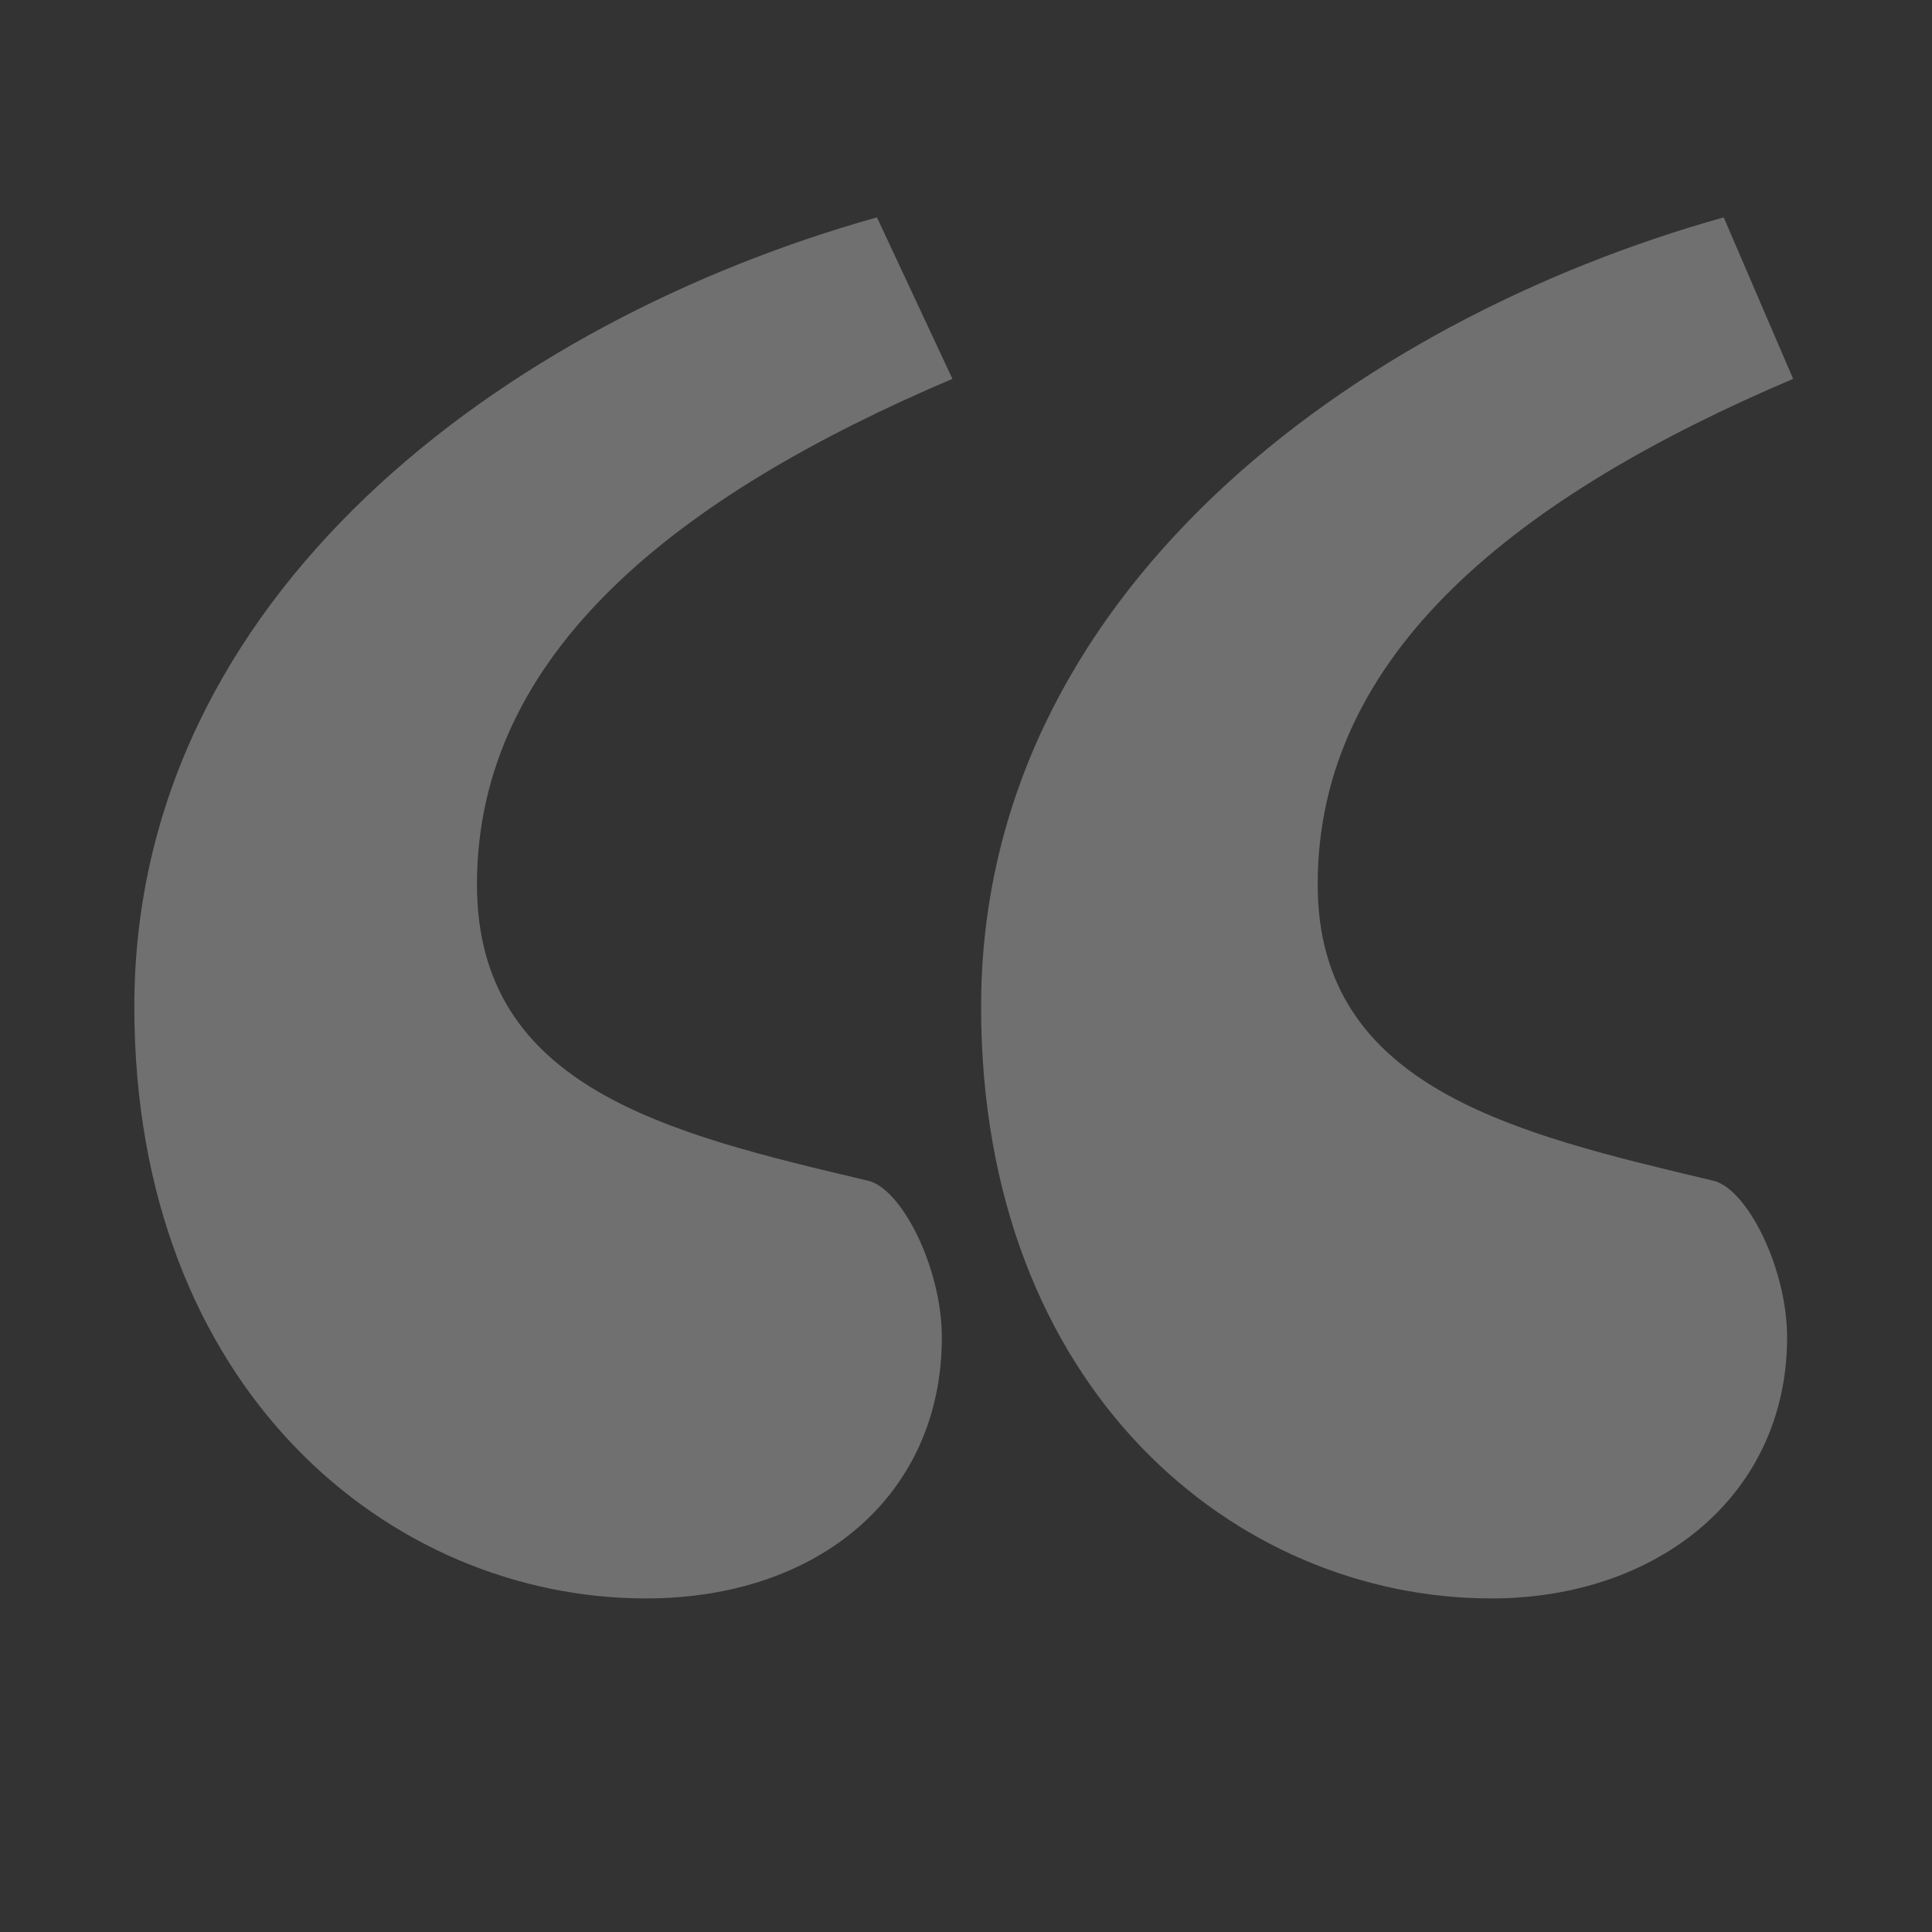
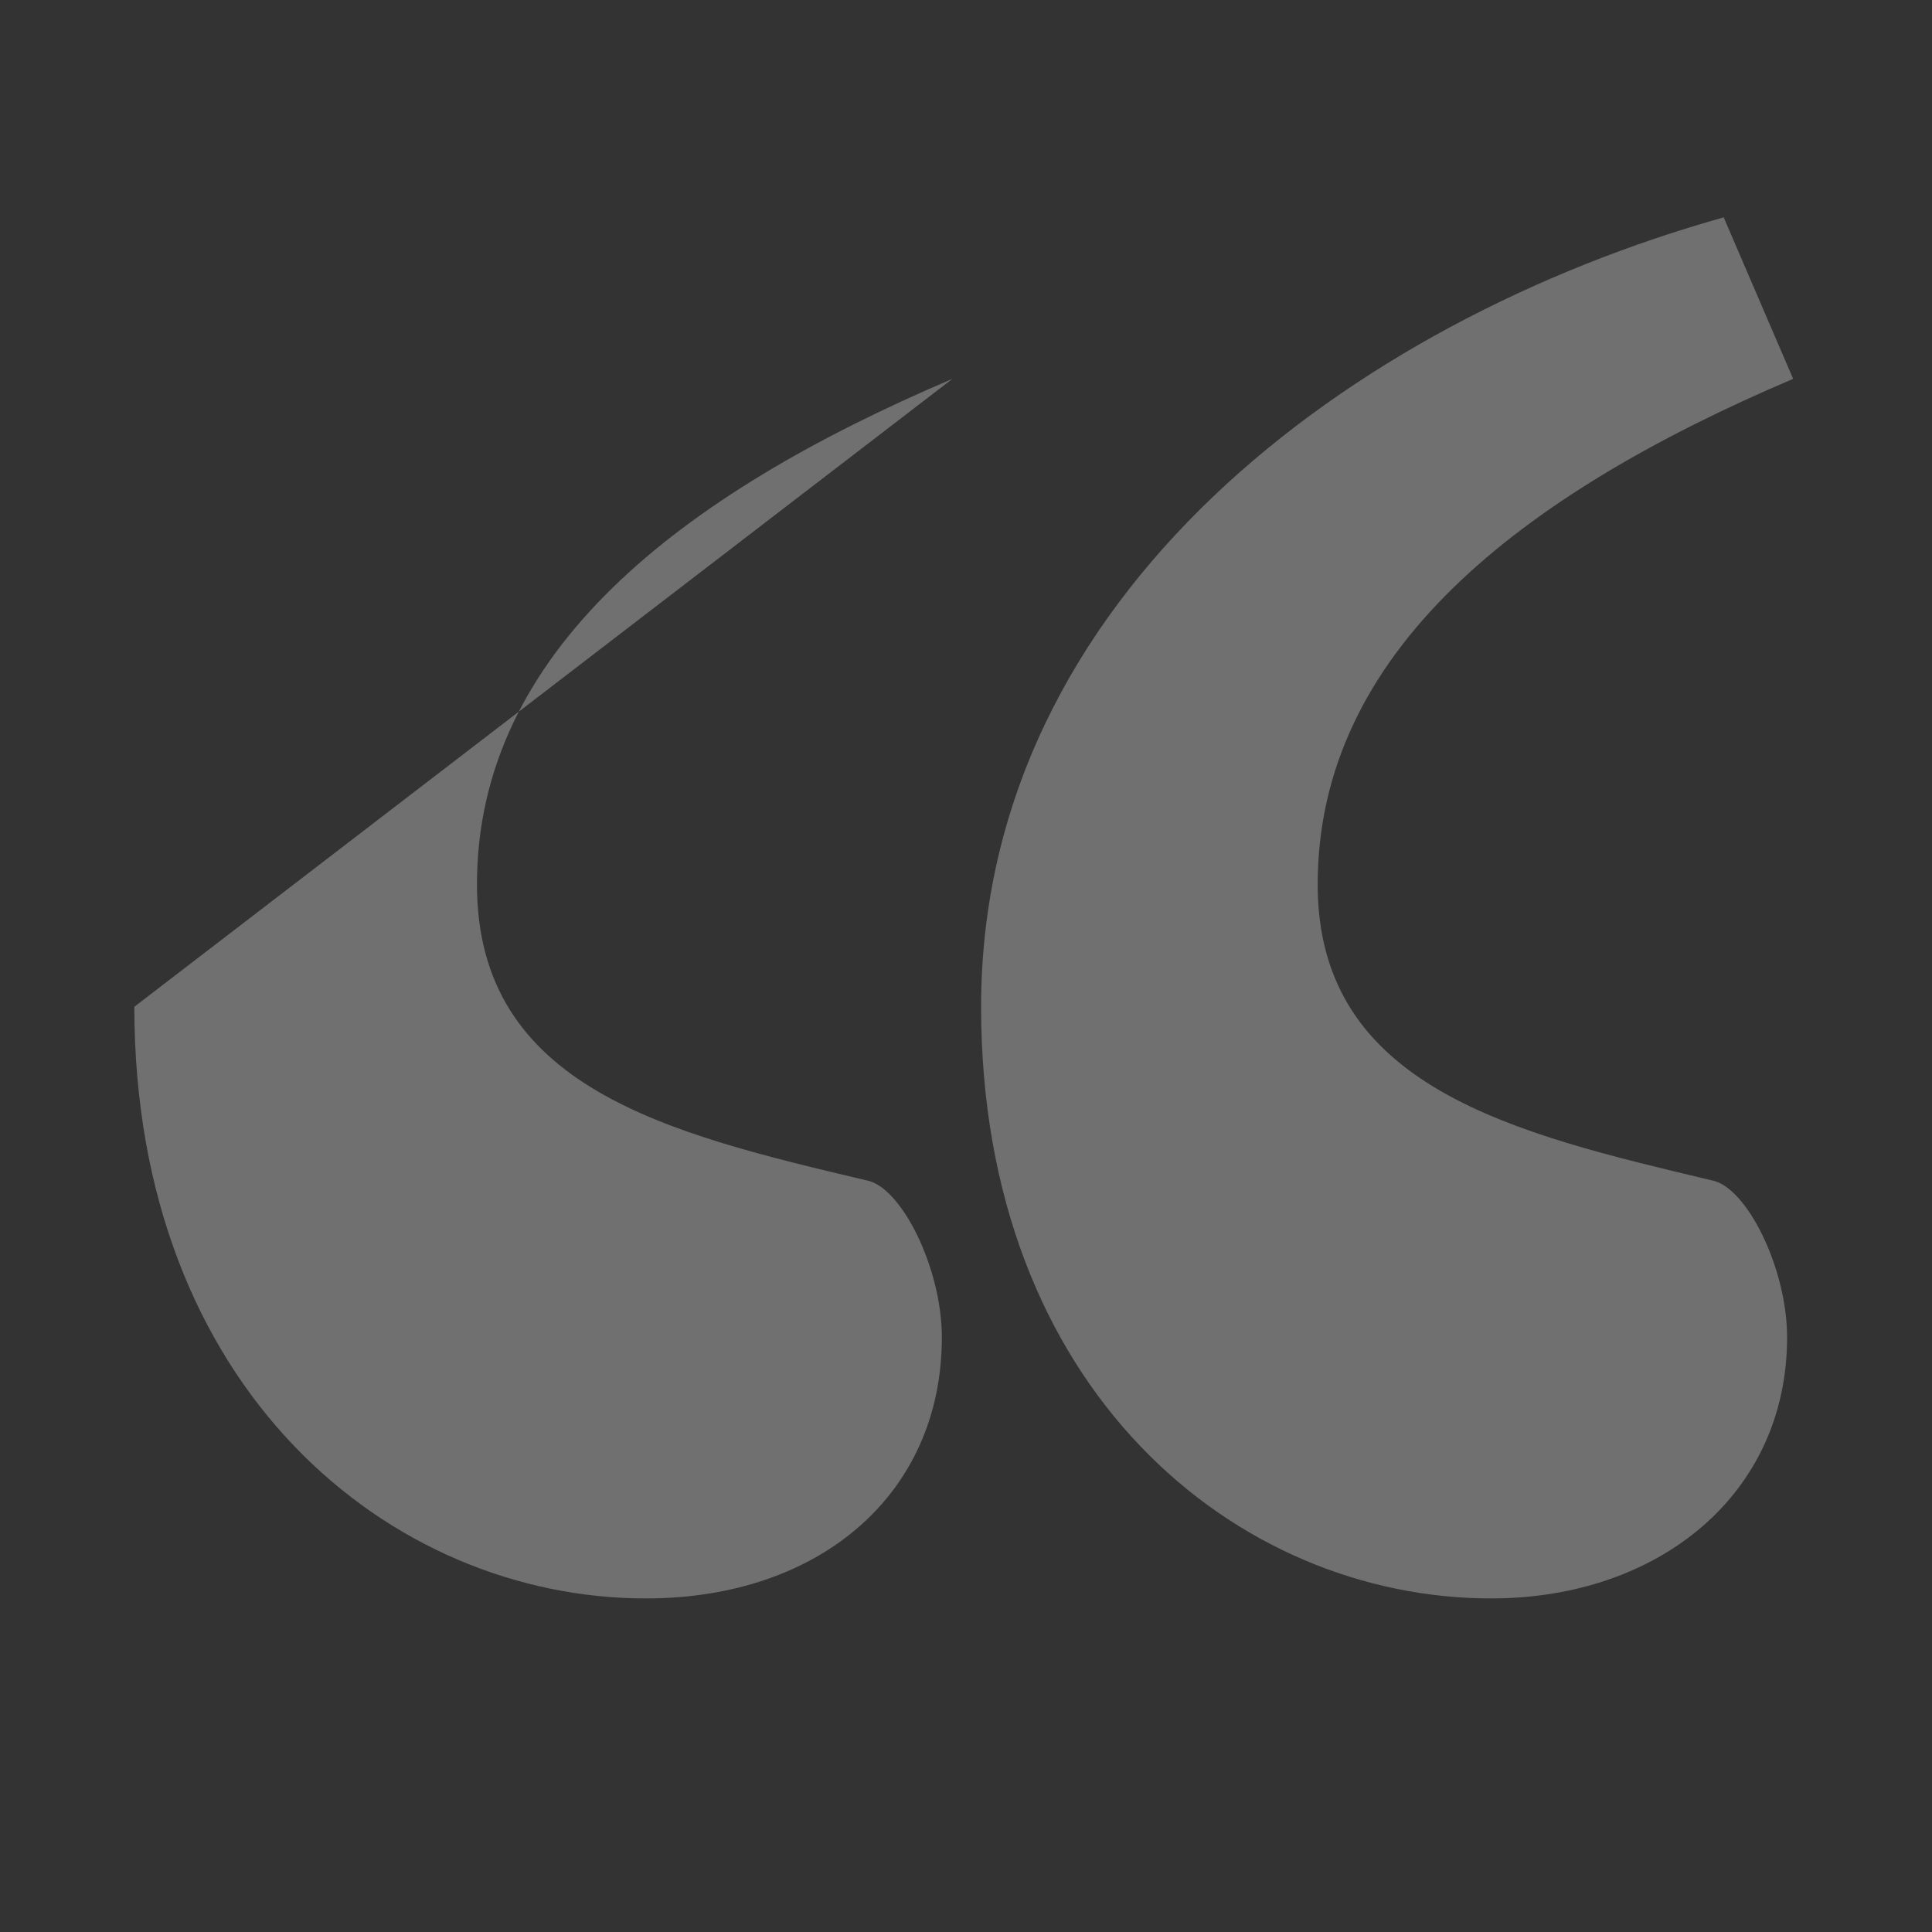
<svg xmlns="http://www.w3.org/2000/svg" version="1.1" id="Layer_1" x="0px" y="0px" width="128px" height="128px" viewBox="0 0 128 128" style="enable-background:new 0 0 128 128;" xml:space="preserve">
  <rect x="0" y="0" width="128" height="128" fill="#333333" stroke="none" />
  <style type="text/css"> .st0{opacity:0.3;fill:#FFFFFF;} </style>
-   <path class="st0" d="M63.1,25.1C45,32.8,31.6,43.2,31.6,58.6c0,13.5,12.7,16.5,25.8,19.6c2.3,0.4,5,5.8,5,10.4 c0,10.4-8.1,17.3-19.6,17.3C25.8,105.9,8.9,92,8.9,66.7c0-27.3,24.6-45.4,49.2-52.3L63.1,25.1z M118.8,25.1 c-18.1,7.7-31.5,18.1-31.5,33.5c0,13.5,13.1,16.5,26.1,19.6c2.3,0.4,5,5.8,5,10.4c0,10.4-8.5,17.3-19.6,17.3 c-16.9,0-33.8-13.8-33.8-39.2c0-27.3,24.6-45.4,49.2-52.3L118.8,25.1z" />
+   <path class="st0" d="M63.1,25.1C45,32.8,31.6,43.2,31.6,58.6c0,13.5,12.7,16.5,25.8,19.6c2.3,0.4,5,5.8,5,10.4 c0,10.4-8.1,17.3-19.6,17.3C25.8,105.9,8.9,92,8.9,66.7L63.1,25.1z M118.8,25.1 c-18.1,7.7-31.5,18.1-31.5,33.5c0,13.5,13.1,16.5,26.1,19.6c2.3,0.4,5,5.8,5,10.4c0,10.4-8.5,17.3-19.6,17.3 c-16.9,0-33.8-13.8-33.8-39.2c0-27.3,24.6-45.4,49.2-52.3L118.8,25.1z" />
</svg>